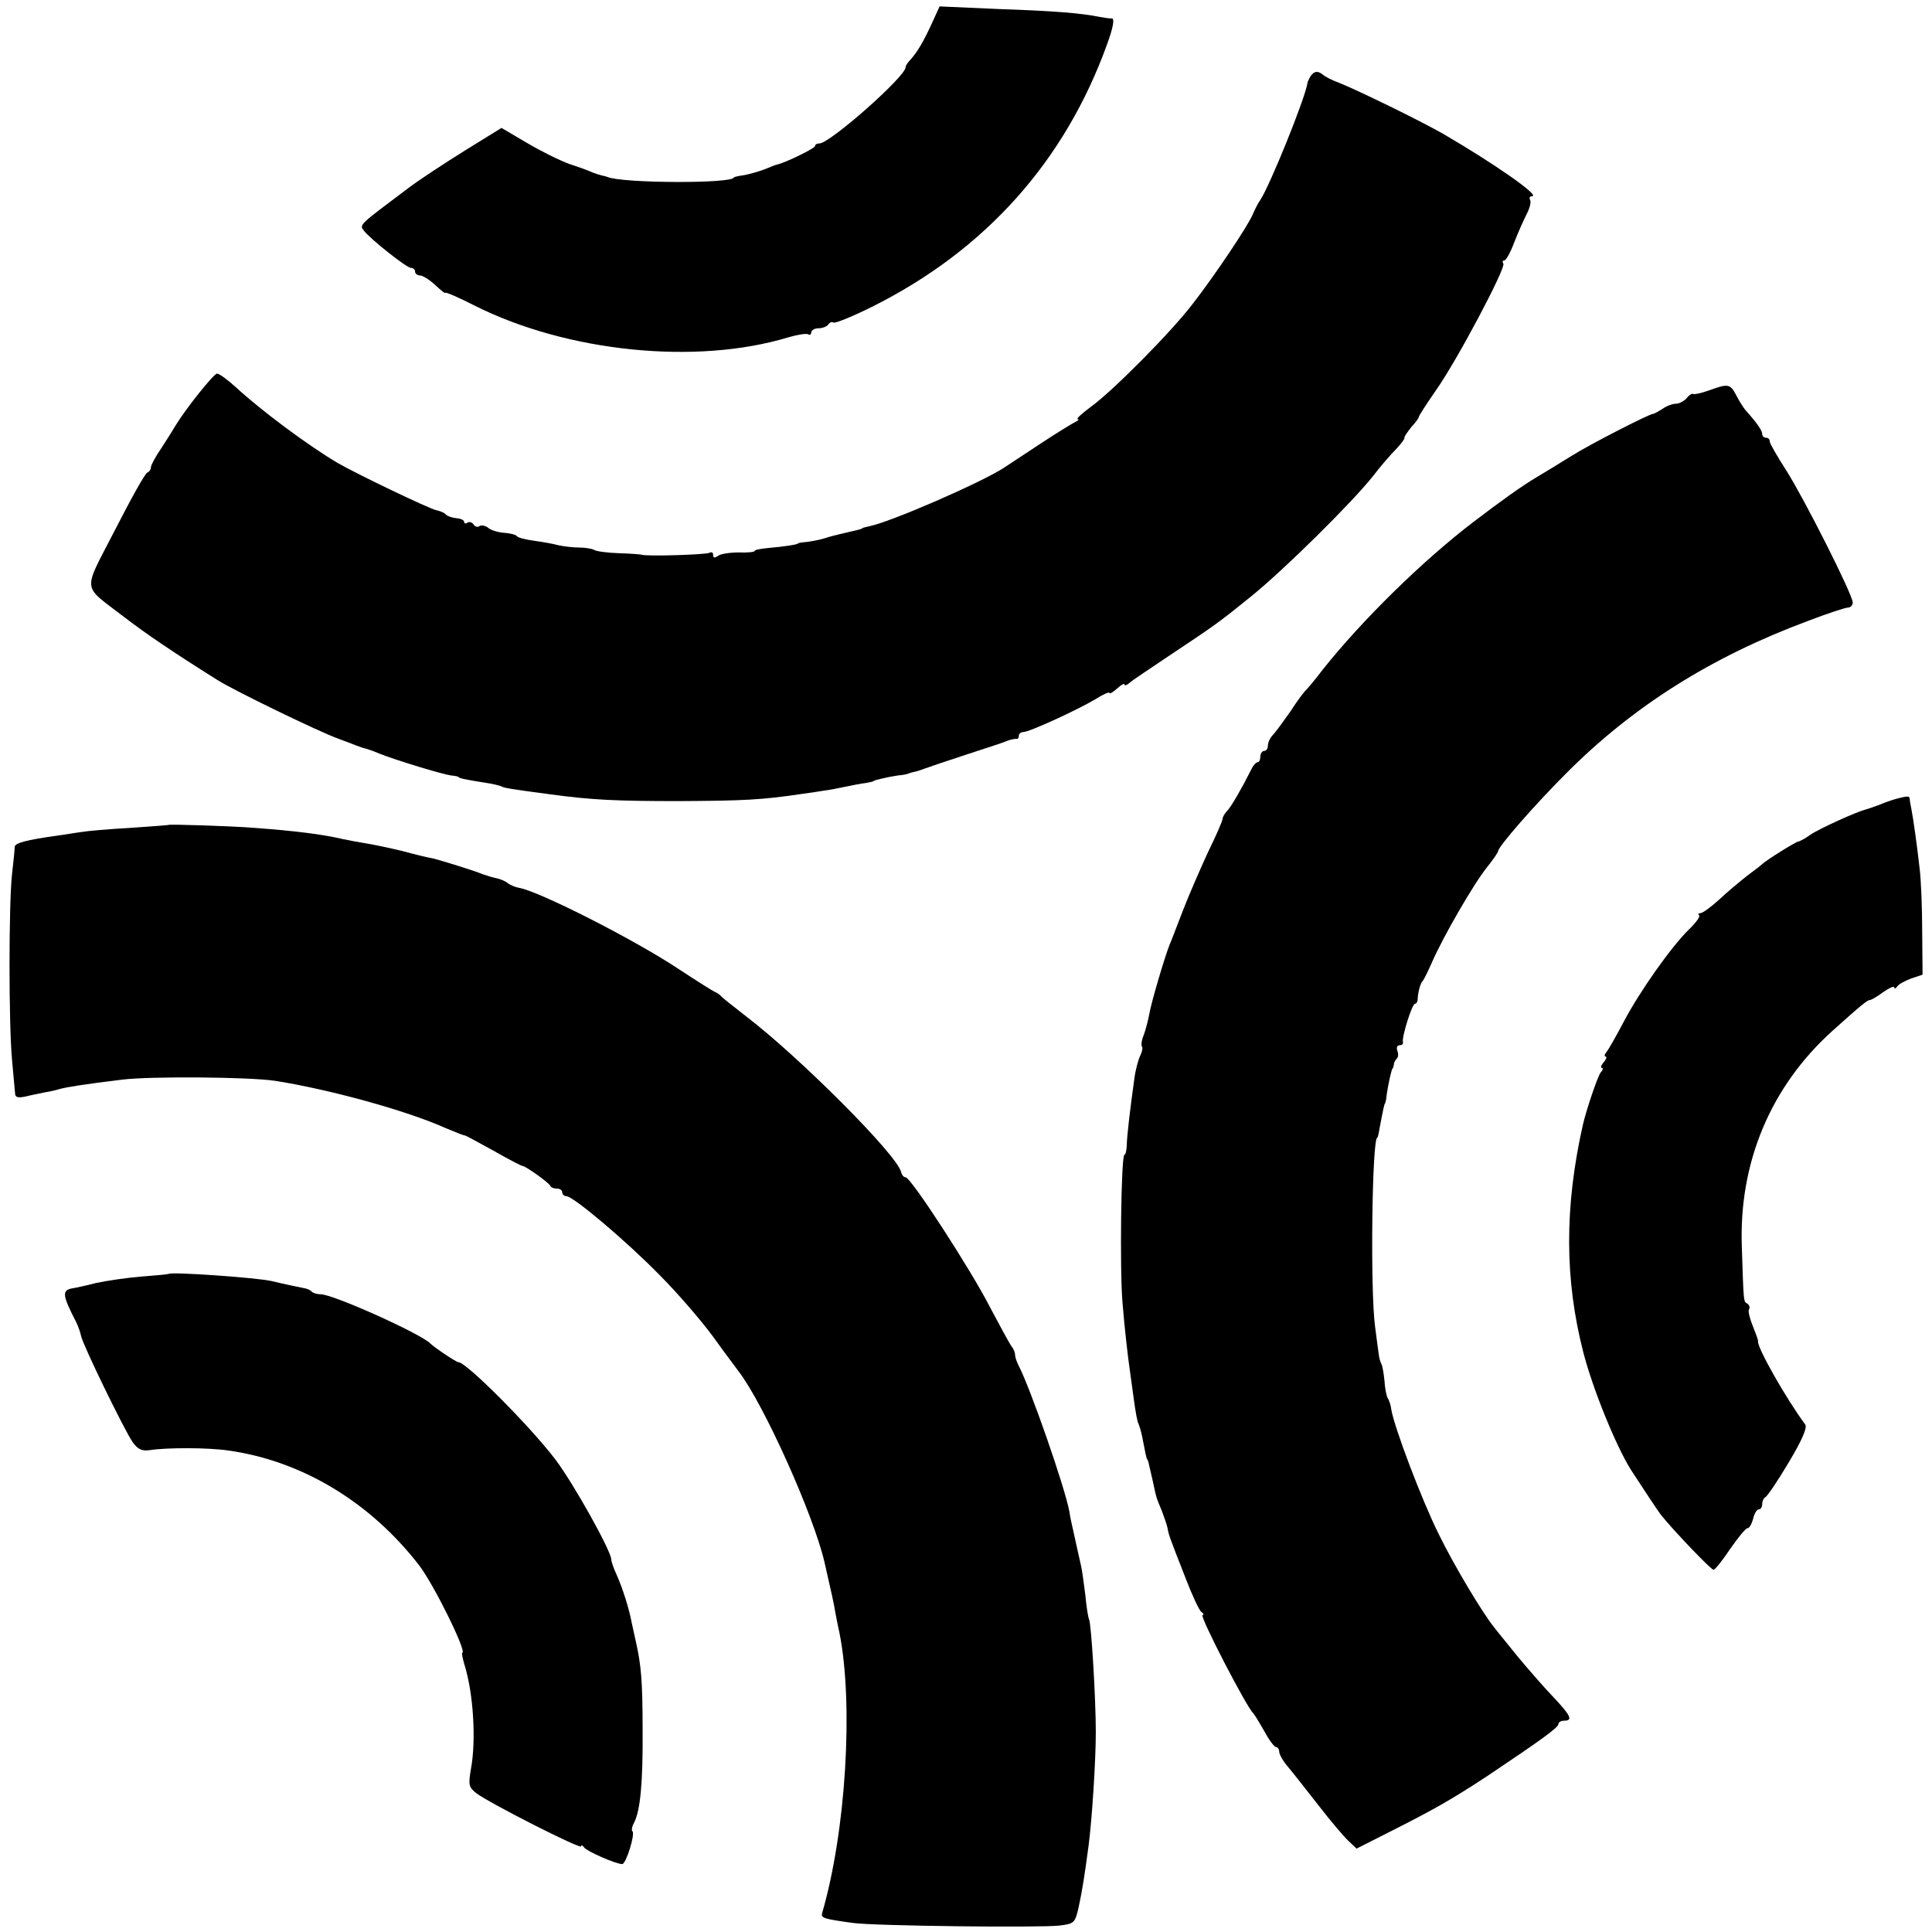
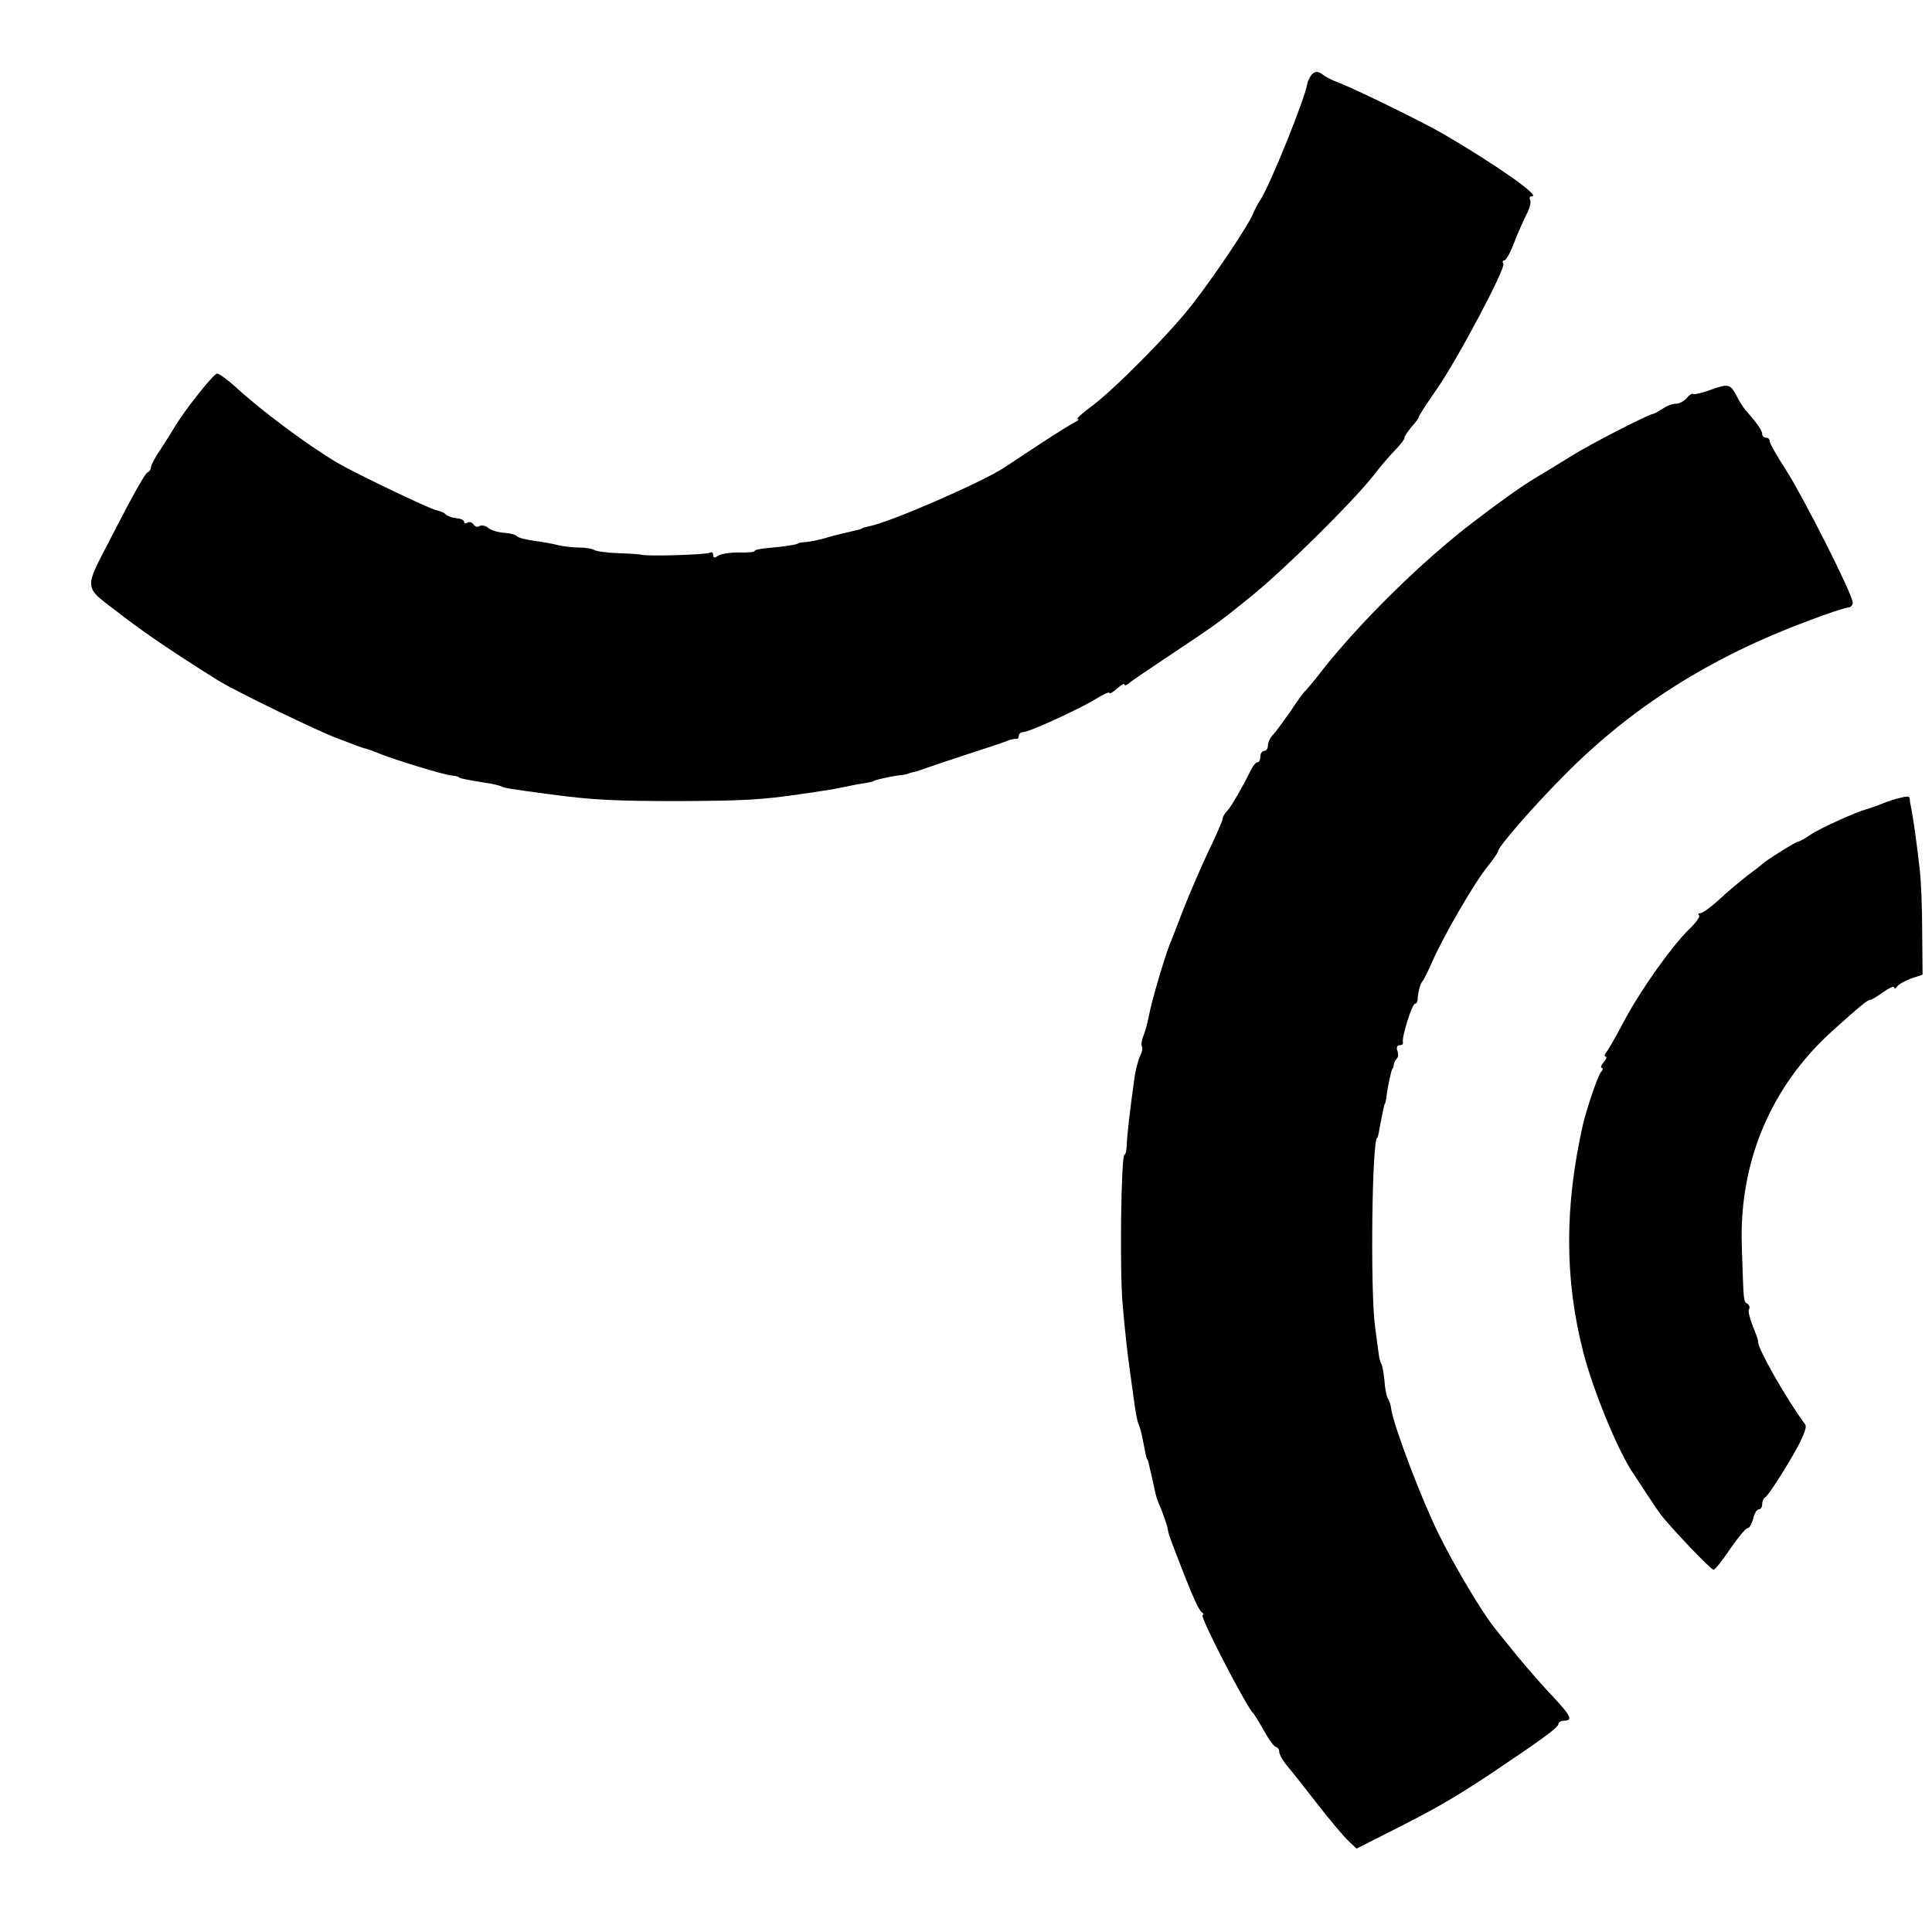
<svg xmlns="http://www.w3.org/2000/svg" version="1.0" width="512pt" height="512pt" viewBox="0 0 512 512" preserveAspectRatio="xMidYMid meet">
  <g transform="translate(0,512) scale(0.1,-0.1)" fill="#000000" stroke="none">
-     <path d="M2470 5059 c-23 -50 -39 -77 -57 -97 -7 -7 -13 -16 -13 -20 0 -25 -201 -202 -228 -202 -7 0 -12 -3 -12 -7 0 -6 -78 -44 -100 -49 -3 0 -17 -6 -32 -12 -15 -6 -40 -13 -55 -16 -15 -2 -28 -5 -28 -6 0 -17 -296 -16 -335 1 -3 1 -9 3 -15 4 -5 1 -17 5 -25 8 -8 4 -35 14 -60 22 -25 9 -76 34 -113 56 l-68 40 -97 -60 c-53 -33 -120 -77 -148 -98 -133 -100 -132 -98 -120 -114 19 -24 114 -99 125 -99 6 0 11 -4 11 -10 0 -5 6 -10 13 -10 7 0 25 -11 40 -25 15 -14 27 -24 27 -21 0 3 35 -12 78 -34 245 -123 587 -158 831 -84 24 7 48 11 53 8 4 -3 8 0 8 5 0 6 9 11 19 11 11 0 23 5 26 10 4 6 10 8 14 5 5 -2 50 16 102 42 299 149 511 385 623 696 16 44 20 67 13 68 -7 0 -21 2 -32 4 -48 10 -120 16 -267 21 l-158 7 -20 -44z" />
    <path d="M3473 4918 c-4 -7 -8 -15 -8 -18 -7 -43 -99 -270 -125 -310 -6 -8 -15 -26 -20 -38 -13 -31 -100 -161 -159 -237 -58 -76 -213 -232 -270 -273 -24 -18 -40 -32 -35 -33 5 0 2 -3 -6 -7 -8 -4 -49 -29 -90 -56 -41 -27 -86 -57 -100 -66 -60 -39 -303 -145 -358 -155 -9 -2 -17 -4 -17 -5 0 -2 -14 -5 -53 -14 -13 -3 -33 -8 -45 -12 -12 -4 -33 -8 -47 -10 -14 -1 -25 -3 -25 -4 0 -3 -40 -9 -77 -12 -21 -2 -38 -5 -38 -8 0 -3 -19 -5 -42 -4 -24 0 -49 -4 -55 -9 -9 -6 -13 -6 -13 2 0 7 -4 9 -10 6 -9 -5 -167 -10 -180 -5 -3 1 -30 3 -61 4 -30 1 -60 5 -65 9 -6 3 -23 6 -40 6 -16 0 -40 3 -54 6 -14 4 -43 9 -65 12 -22 3 -42 8 -45 12 -3 4 -18 8 -34 9 -16 1 -35 7 -42 13 -7 6 -18 8 -23 5 -5 -4 -12 -2 -16 4 -4 6 -11 8 -16 5 -5 -4 -9 -2 -9 2 0 5 -10 9 -22 10 -11 1 -24 6 -27 10 -3 4 -15 9 -25 11 -17 3 -213 97 -261 125 -78 46 -203 139 -269 200 -22 20 -45 37 -51 37 -9 -1 -82 -92 -110 -138 -5 -9 -22 -36 -37 -59 -16 -23 -28 -46 -28 -51 0 -6 -4 -12 -9 -14 -6 -1 -44 -70 -86 -152 -87 -170 -90 -143 25 -232 59 -45 125 -90 246 -166 44 -28 269 -137 319 -155 17 -6 39 -15 50 -19 11 -4 22 -8 25 -8 3 -1 19 -6 35 -13 48 -19 168 -55 190 -58 11 -1 20 -3 20 -4 0 -3 18 -7 69 -15 21 -3 41 -8 45 -10 6 -4 23 -7 129 -21 110 -15 174 -18 342 -18 171 1 217 3 325 19 22 3 49 7 60 9 11 1 36 6 55 10 19 4 44 9 55 10 11 2 20 4 20 5 0 2 37 11 65 15 14 1 27 4 30 6 3 1 10 3 15 4 6 1 17 5 25 8 8 3 58 20 110 37 52 17 102 33 110 37 8 3 18 5 23 5 4 -1 7 2 7 8 0 5 5 10 12 10 16 0 144 59 191 87 20 13 37 20 37 17 0 -4 9 1 20 11 11 10 20 15 20 11 0 -4 6 -2 13 4 6 6 53 37 102 70 126 84 131 87 220 159 88 71 270 251 325 321 19 25 46 56 60 70 13 14 23 27 22 30 -1 3 8 15 18 28 11 12 20 24 20 27 0 3 20 34 45 70 56 79 186 325 179 336 -3 5 -2 9 3 9 4 0 16 21 26 48 10 26 25 59 33 75 8 15 12 32 9 37 -3 6 -1 10 5 10 24 0 -101 87 -235 165 -59 34 -225 115 -275 135 -19 7 -39 17 -44 22 -14 11 -23 10 -33 -4z" />
    <path d="M4528 4085 c-20 -7 -38 -11 -41 -9 -2 2 -10 -2 -17 -11 -7 -8 -20 -15 -29 -15 -9 0 -25 -6 -36 -14 -11 -7 -22 -13 -25 -13 -9 0 -164 -79 -215 -111 -27 -17 -70 -43 -95 -58 -37 -22 -93 -62 -165 -117 -135 -103 -295 -260 -400 -392 -21 -28 -42 -52 -45 -55 -4 -3 -22 -27 -40 -55 -19 -27 -40 -56 -47 -63 -7 -7 -13 -20 -13 -28 0 -8 -4 -14 -10 -14 -5 0 -10 -7 -10 -15 0 -8 -3 -15 -7 -15 -5 0 -13 -10 -19 -23 -22 -44 -49 -91 -61 -105 -7 -7 -13 -17 -13 -22 0 -5 -17 -44 -38 -87 -20 -43 -50 -112 -66 -153 -16 -41 -32 -84 -37 -95 -12 -30 -49 -154 -54 -186 -3 -15 -9 -39 -14 -52 -6 -14 -7 -27 -5 -30 3 -3 1 -14 -4 -24 -5 -10 -13 -38 -16 -63 -11 -78 -20 -154 -20 -177 -1 -13 -3 -23 -6 -23 -9 0 -13 -310 -5 -395 5 -62 14 -142 19 -175 2 -14 7 -50 11 -80 4 -30 9 -58 12 -63 2 -4 7 -20 10 -35 8 -41 11 -57 13 -59 3 -3 2 -2 15 -58 10 -47 9 -43 24 -79 6 -16 13 -36 15 -45 3 -18 5 -24 49 -136 17 -44 35 -83 41 -87 6 -4 7 -8 3 -8 -10 0 117 -245 134 -260 3 -3 16 -24 29 -47 13 -24 27 -43 32 -43 4 0 8 -6 8 -12 0 -7 10 -25 23 -40 12 -14 48 -60 80 -101 31 -40 67 -83 80 -95 l22 -21 85 43 c119 60 165 86 261 149 142 95 189 129 189 138 0 5 7 9 15 9 24 0 18 13 -27 61 -24 25 -67 74 -96 109 -29 36 -57 70 -62 77 -31 38 -106 163 -148 249 -45 91 -117 281 -125 329 -1 11 -6 25 -10 31 -3 6 -7 26 -8 45 -2 19 -5 38 -8 44 -3 5 -6 16 -7 25 -1 8 -6 42 -10 75 -13 97 -8 500 6 500 1 0 4 11 6 25 10 53 13 65 14 65 1 0 4 11 5 25 4 27 12 63 15 68 2 1 3 6 4 11 0 5 4 12 8 16 4 4 4 13 1 21 -3 8 0 14 6 14 6 0 10 3 9 8 -4 12 24 102 32 102 4 0 7 6 7 13 1 18 7 41 13 47 3 3 14 25 25 50 28 65 111 209 146 252 16 20 29 39 29 42 0 12 97 123 180 206 177 178 385 309 640 404 52 20 101 36 108 36 6 0 12 6 12 13 0 21 -129 276 -176 350 -24 37 -44 72 -44 77 0 6 -4 10 -10 10 -5 0 -10 4 -10 10 0 9 -13 28 -45 64 -5 6 -16 23 -24 39 -16 30 -21 31 -73 12z" />
    <path d="M5025 3003 c-11 -3 -31 -10 -45 -16 -14 -5 -30 -11 -35 -12 -24 -6 -122 -50 -147 -67 -14 -10 -29 -18 -32 -18 -6 0 -86 -50 -96 -60 -3 -3 -21 -17 -40 -31 -19 -15 -53 -43 -74 -63 -22 -20 -44 -36 -50 -36 -5 0 -7 -3 -3 -6 3 -3 -9 -20 -27 -37 -47 -46 -129 -162 -172 -243 -20 -38 -41 -75 -46 -81 -6 -7 -7 -13 -3 -13 4 0 2 -7 -5 -15 -7 -8 -9 -15 -5 -15 4 0 3 -6 -3 -12 -8 -10 -38 -99 -47 -138 -49 -217 -49 -410 1 -604 25 -97 86 -247 126 -311 26 -40 72 -110 80 -120 32 -40 132 -145 139 -145 4 0 24 25 44 55 21 30 41 55 46 55 5 0 11 11 15 25 3 14 10 25 15 25 5 0 9 6 9 14 0 8 4 16 8 18 5 2 33 43 62 92 36 60 50 93 44 101 -51 69 -127 203 -125 220 1 3 -6 21 -14 41 -8 20 -13 40 -10 44 3 5 1 11 -4 15 -11 6 -10 1 -15 151 -8 224 77 425 240 572 78 70 93 82 100 82 3 0 19 9 35 21 16 11 29 17 29 12 0 -4 4 -3 8 3 4 6 21 15 37 21 l30 10 -1 114 c0 63 -3 139 -7 169 -7 63 -17 133 -22 158 -2 9 -4 20 -4 25 -1 8 -5 8 -36 0z" />
-     <path d="M447 2934 c-1 -1 -47 -4 -102 -8 -55 -3 -113 -8 -130 -11 -16 -2 -43 -7 -60 -9 -86 -12 -115 -20 -116 -30 0 -6 -3 -38 -7 -71 -9 -80 -9 -401 0 -495 4 -41 7 -81 8 -88 0 -10 8 -12 27 -8 16 4 38 8 51 11 13 2 31 6 40 9 19 5 60 12 167 25 75 9 332 7 402 -3 142 -22 348 -78 455 -126 26 -11 49 -20 50 -19 2 0 35 -18 75 -40 40 -23 75 -41 78 -41 8 0 69 -44 73 -52 2 -5 10 -8 18 -8 8 0 14 -4 14 -10 0 -5 5 -10 11 -10 18 0 159 -119 247 -209 46 -46 110 -120 143 -165 32 -45 63 -85 67 -91 67 -88 198 -380 227 -505 19 -84 25 -109 29 -135 3 -16 8 -41 11 -54 37 -188 17 -523 -46 -740 -4 -14 2 -16 81 -27 58 -8 492 -13 547 -7 40 5 42 6 52 51 9 42 15 79 26 162 9 69 19 224 19 300 0 88 -12 289 -18 299 -2 3 -7 33 -10 66 -4 33 -9 67 -11 75 -2 8 -6 26 -9 40 -3 14 -8 36 -11 50 -3 14 -9 38 -11 54 -12 65 -104 329 -135 388 -5 10 -9 22 -9 28 0 6 -4 16 -10 23 -5 7 -30 53 -56 102 -51 100 -210 345 -224 345 -5 0 -10 6 -12 14 -10 45 -270 305 -410 412 -35 27 -65 51 -68 55 -3 3 -9 8 -15 10 -5 2 -48 29 -95 60 -117 78 -371 207 -424 216 -11 2 -25 8 -31 13 -6 5 -20 11 -31 13 -10 2 -26 7 -34 10 -27 11 -109 36 -132 42 -13 2 -50 11 -83 20 -33 8 -76 17 -95 20 -19 3 -46 8 -60 11 -55 13 -127 22 -235 30 -61 5 -225 10 -228 8z" />
-     <path d="M447 1744 c-1 -1 -33 -4 -72 -7 -38 -3 -92 -11 -120 -17 -27 -7 -55 -13 -62 -14 -30 -5 -28 -18 9 -90 5 -10 11 -27 13 -37 5 -24 113 -246 136 -280 14 -20 25 -25 46 -22 45 7 154 7 208 -1 194 -27 375 -136 504 -302 39 -49 130 -234 116 -234 -2 0 1 -15 6 -32 24 -77 31 -202 17 -276 -7 -42 -6 -48 14 -64 34 -26 278 -150 278 -141 0 4 4 3 8 -3 7 -10 84 -44 101 -44 10 0 35 80 27 87 -3 3 -1 13 4 22 17 32 24 107 23 246 0 131 -4 173 -18 235 -3 14 -8 36 -11 50 -7 38 -24 91 -40 127 -8 17 -14 35 -14 40 0 22 -99 200 -148 265 -66 87 -236 258 -257 258 -6 0 -64 39 -75 50 -26 26 -257 130 -290 130 -9 0 -20 3 -24 7 -3 4 -12 8 -19 9 -15 3 -54 11 -87 19 -38 9 -265 25 -273 19z" />
  </g>
</svg>